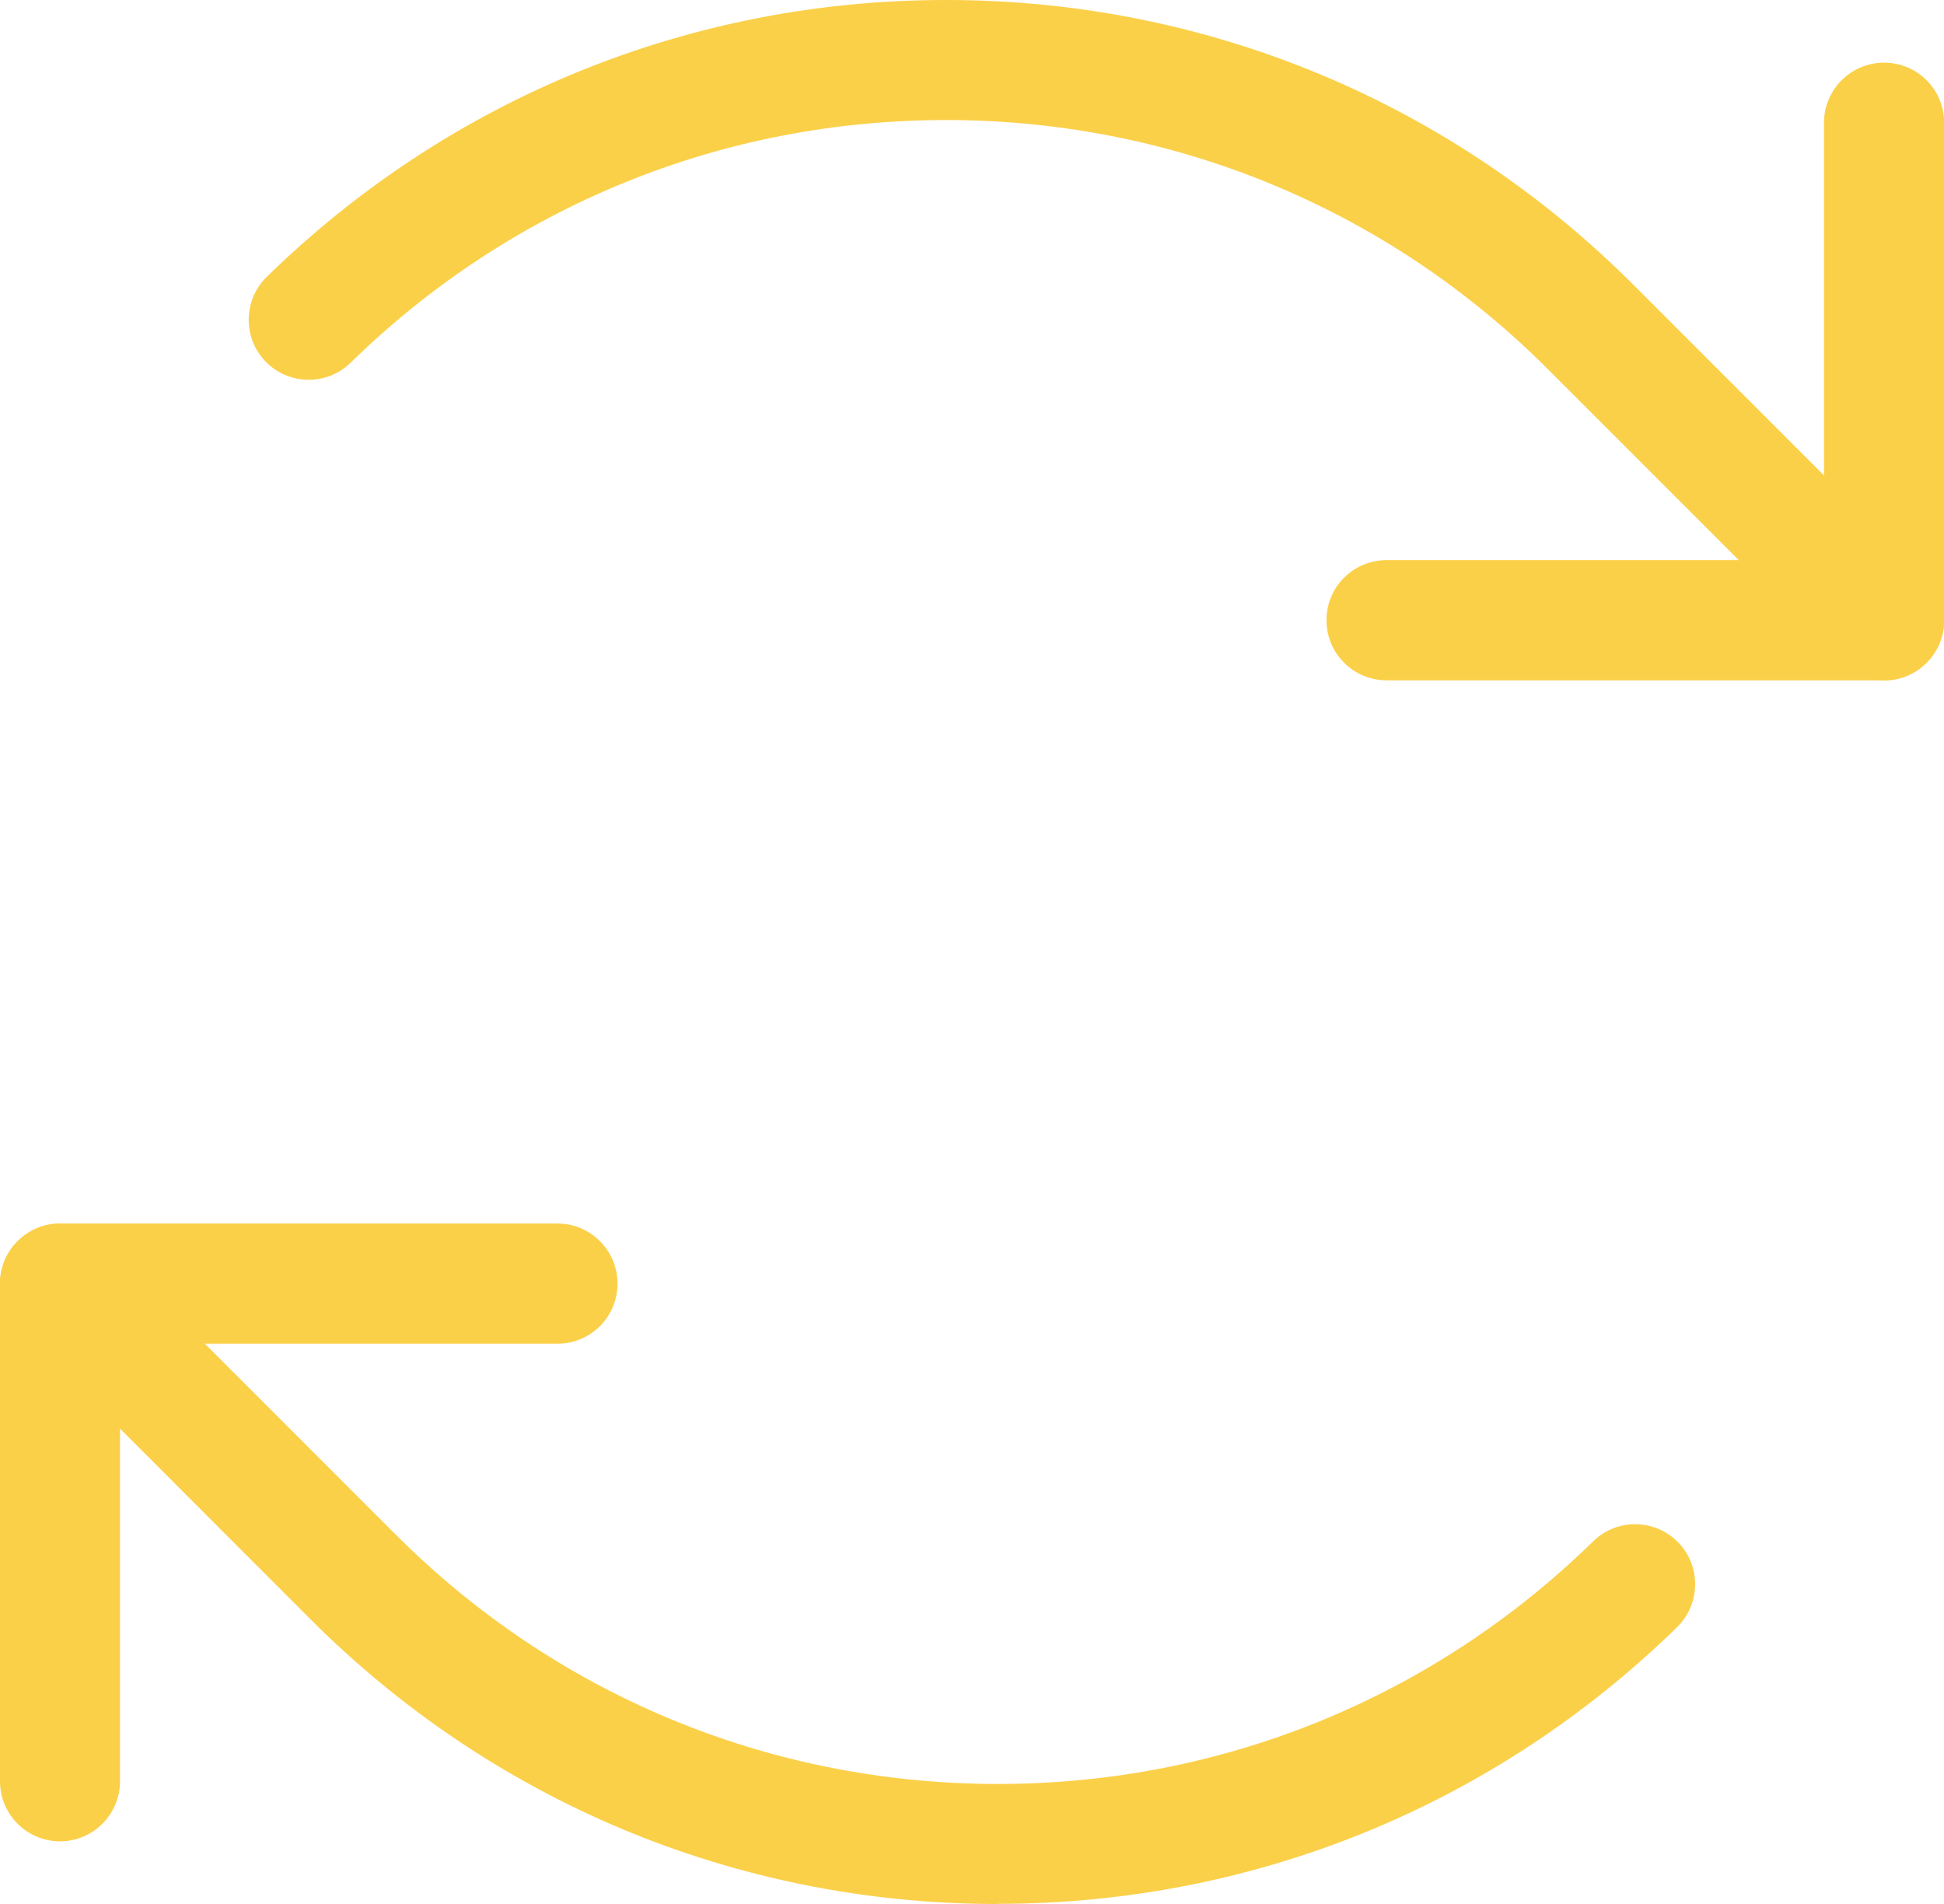
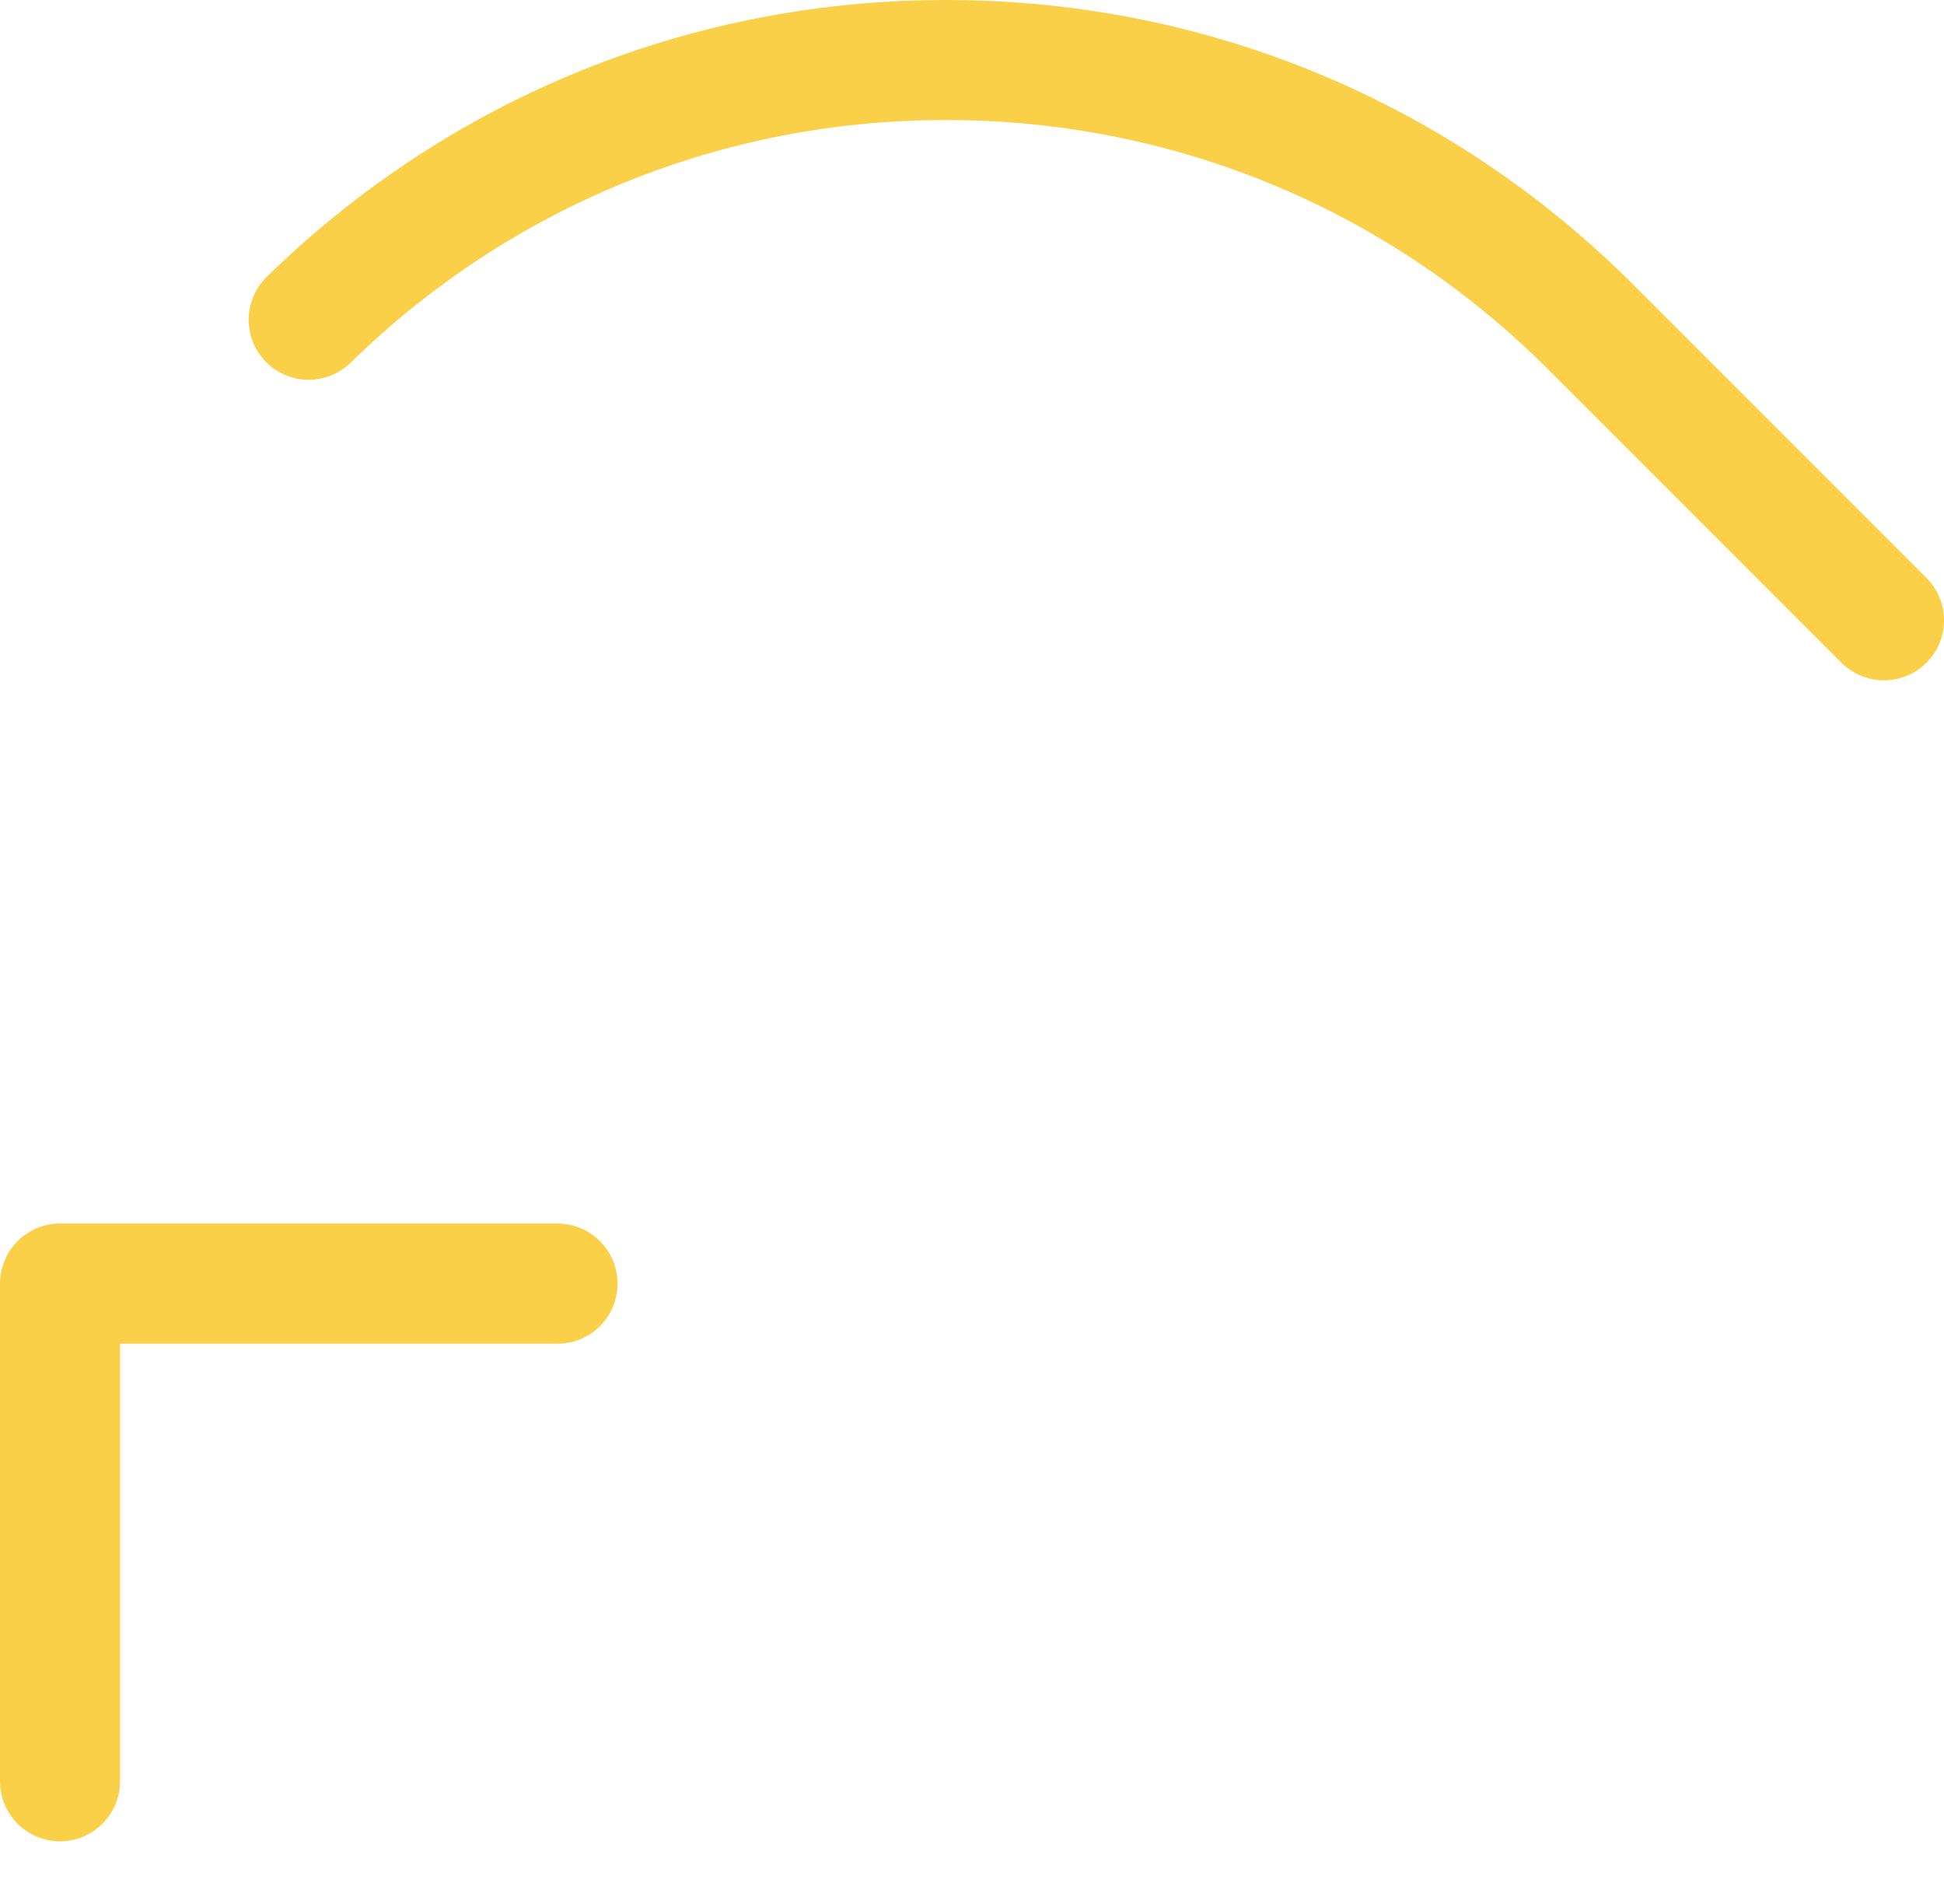
<svg xmlns="http://www.w3.org/2000/svg" id="Camada_2" data-name="Camada 2" viewBox="0 0 121.64 119.11">
  <defs>
    <style>
      .cls-1 {
        fill: #fbd049;
      }
    </style>
  </defs>
  <g id="Camada_1-2" data-name="Camada 1">
    <g>
-       <path class="cls-1" d="M117.88,42.56h-31.12c-2.07,0-3.76-1.68-3.76-3.76s1.68-3.76,3.76-3.76h27.37V7.68c0-2.07,1.68-3.76,3.76-3.76s3.76,1.68,3.76,3.76v31.13c0,2.07-1.68,3.76-3.76,3.76Z" />
      <path class="cls-1" d="M117.88,42.56c-.96,0-1.92-.37-2.66-1.1l-18.34-18.34c-9.98-9.99-23.26-15.53-37.38-15.61-.11,0-.21,0-.32,0-14,0-27.22,5.38-37.24,15.18-1.48,1.45-3.86,1.42-5.31-.06-1.45-1.48-1.42-3.86.06-5.31C28.13,6.14,43.21,0,59.18,0c.12,0,.24,0,.37,0,16.11.09,31.26,6.42,42.65,17.81l18.34,18.34c1.47,1.47,1.47,3.85,0,5.31-.73.73-1.69,1.1-2.66,1.1Z" />
      <path class="cls-1" d="M3.76,115.19C1.68,115.19,0,113.51,0,111.43v-31.13c0-2.07,1.68-3.76,3.76-3.76h31.12c2.07,0,3.76,1.68,3.76,3.76s-1.68,3.76-3.76,3.76H7.51v27.37c0,2.07-1.68,3.76-3.76,3.76Z" />
-       <path class="cls-1" d="M62.45,119.11c-.12,0-.24,0-.37,0-16.11-.09-31.26-6.42-42.65-17.81L1.1,82.96c-1.47-1.47-1.47-3.85,0-5.31,1.47-1.47,3.85-1.47,5.31,0l18.34,18.34c9.98,9.99,23.26,15.53,37.38,15.61.11,0,.21,0,.32,0,14,0,27.22-5.38,37.24-15.18,1.48-1.45,3.86-1.42,5.31.06,1.45,1.48,1.42,3.86-.06,5.31-11.44,11.17-26.51,17.31-42.49,17.31Z" />
    </g>
  </g>
</svg>